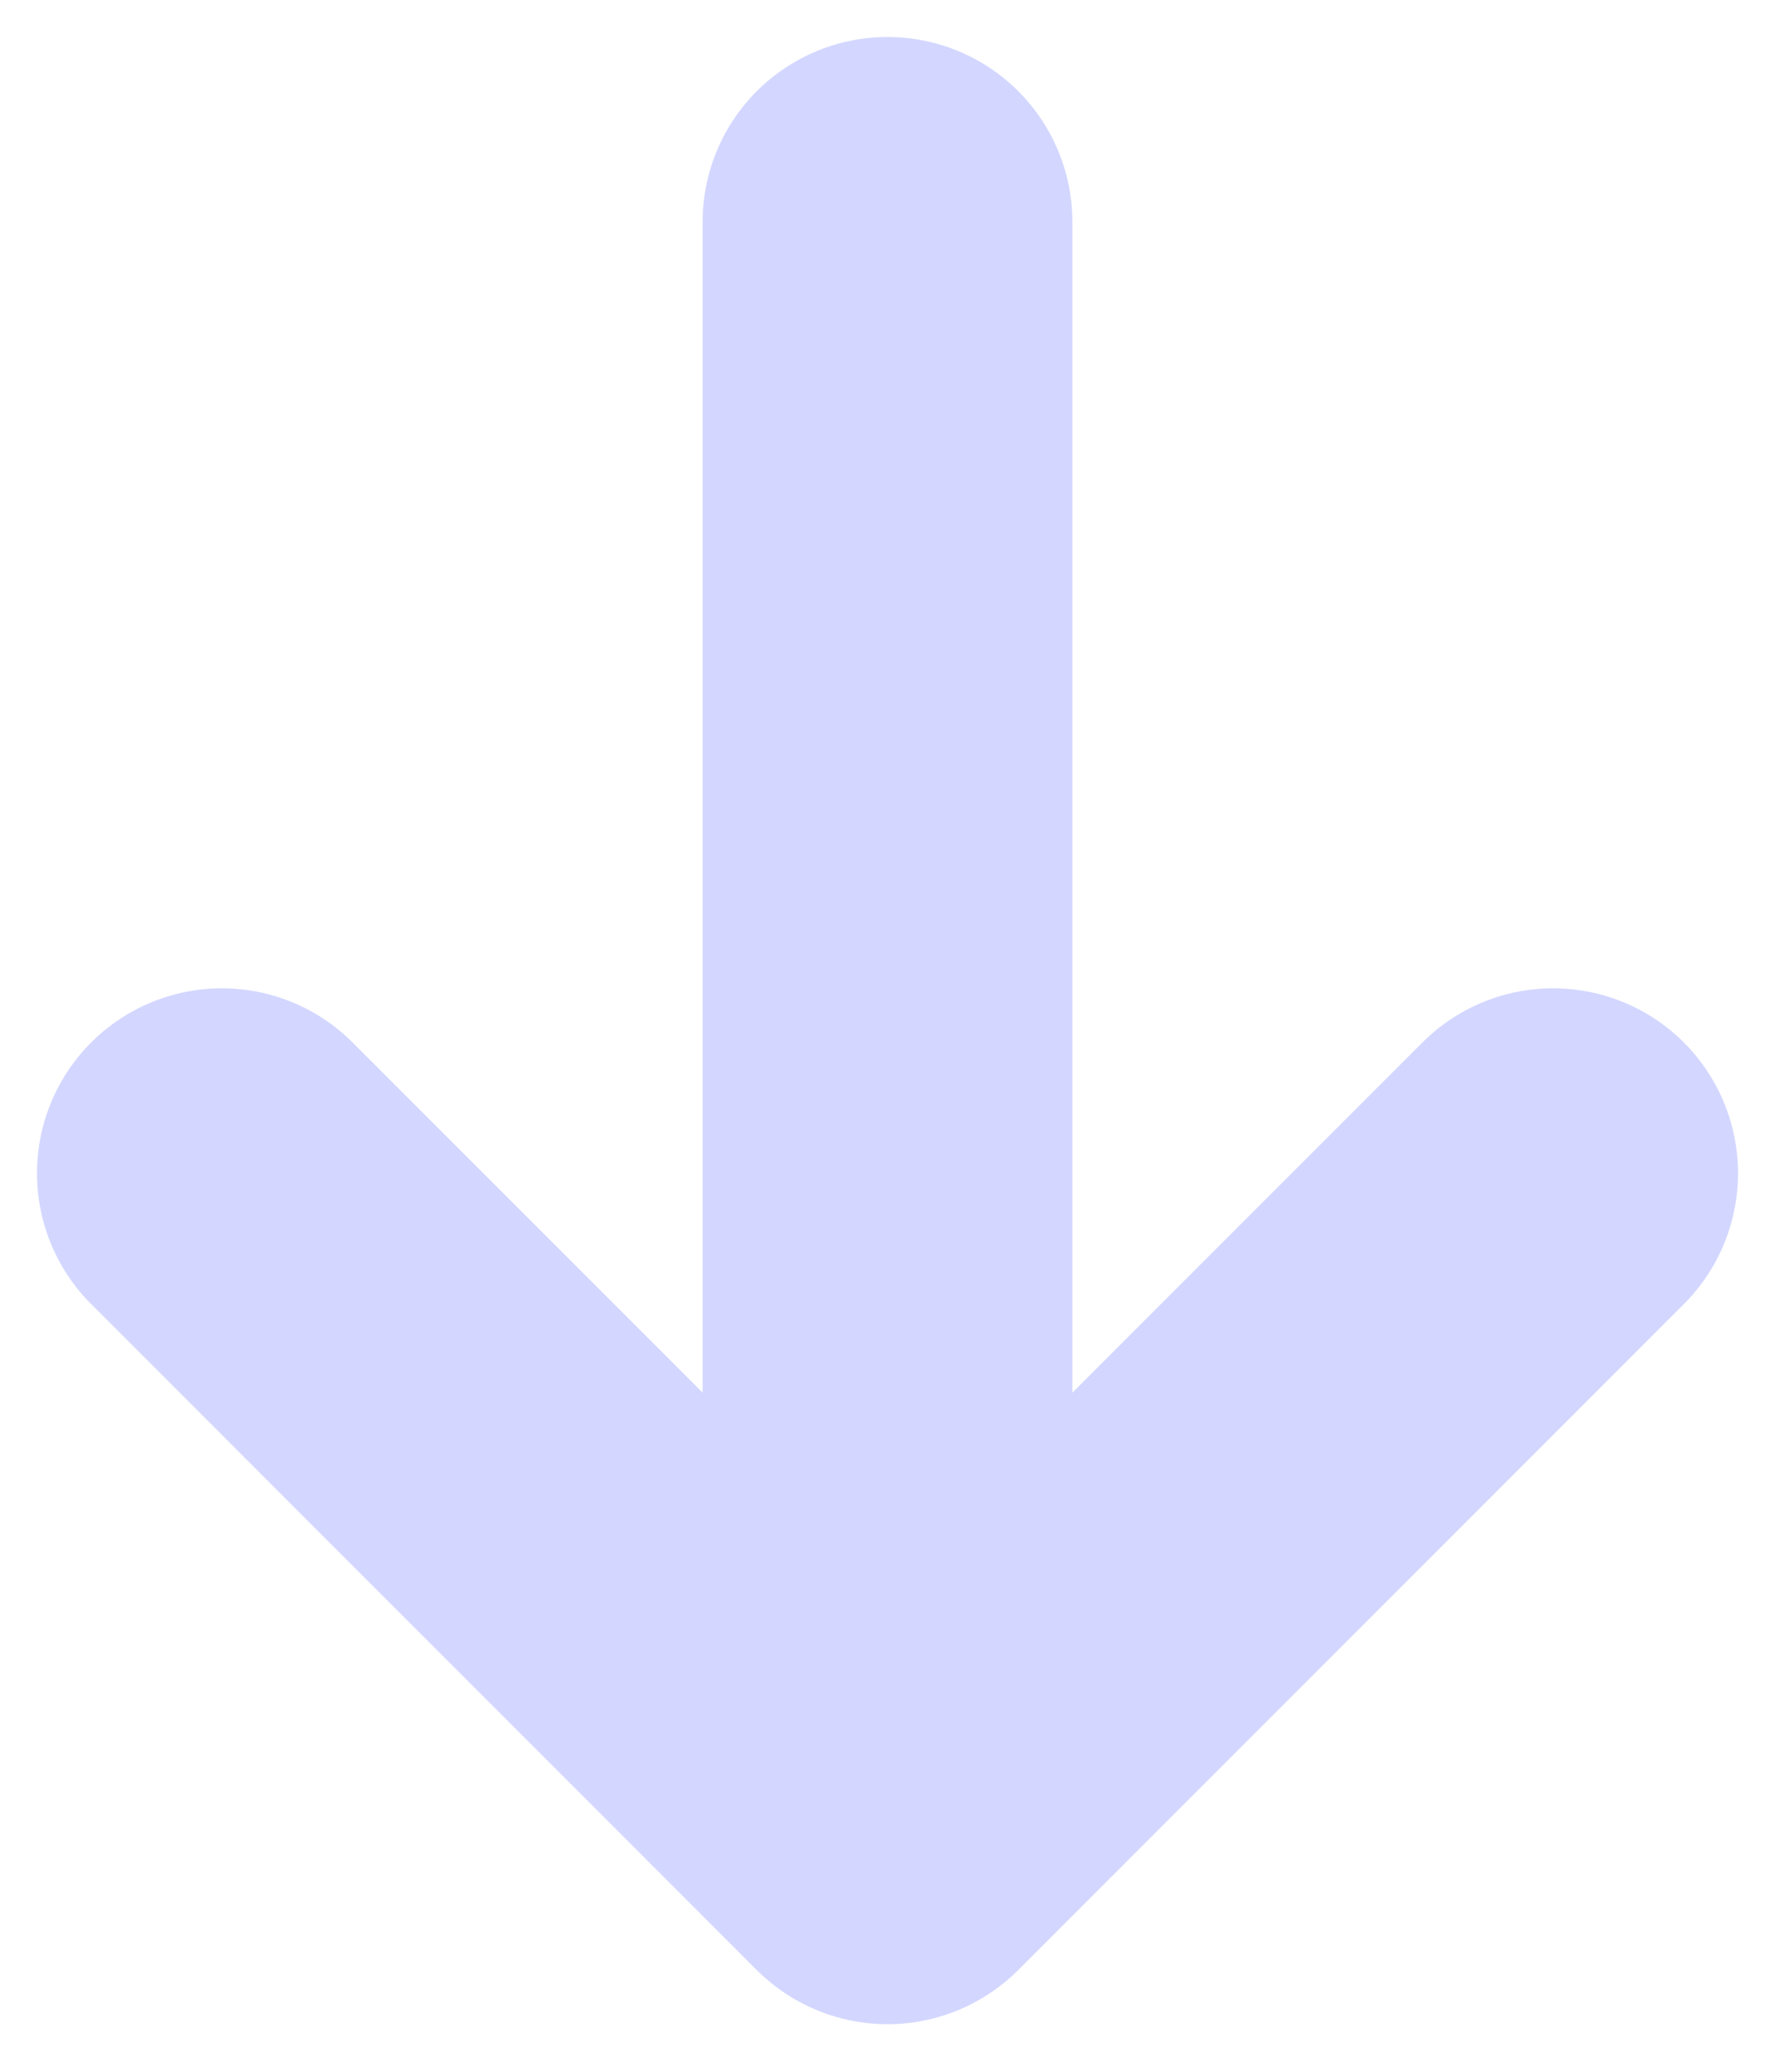
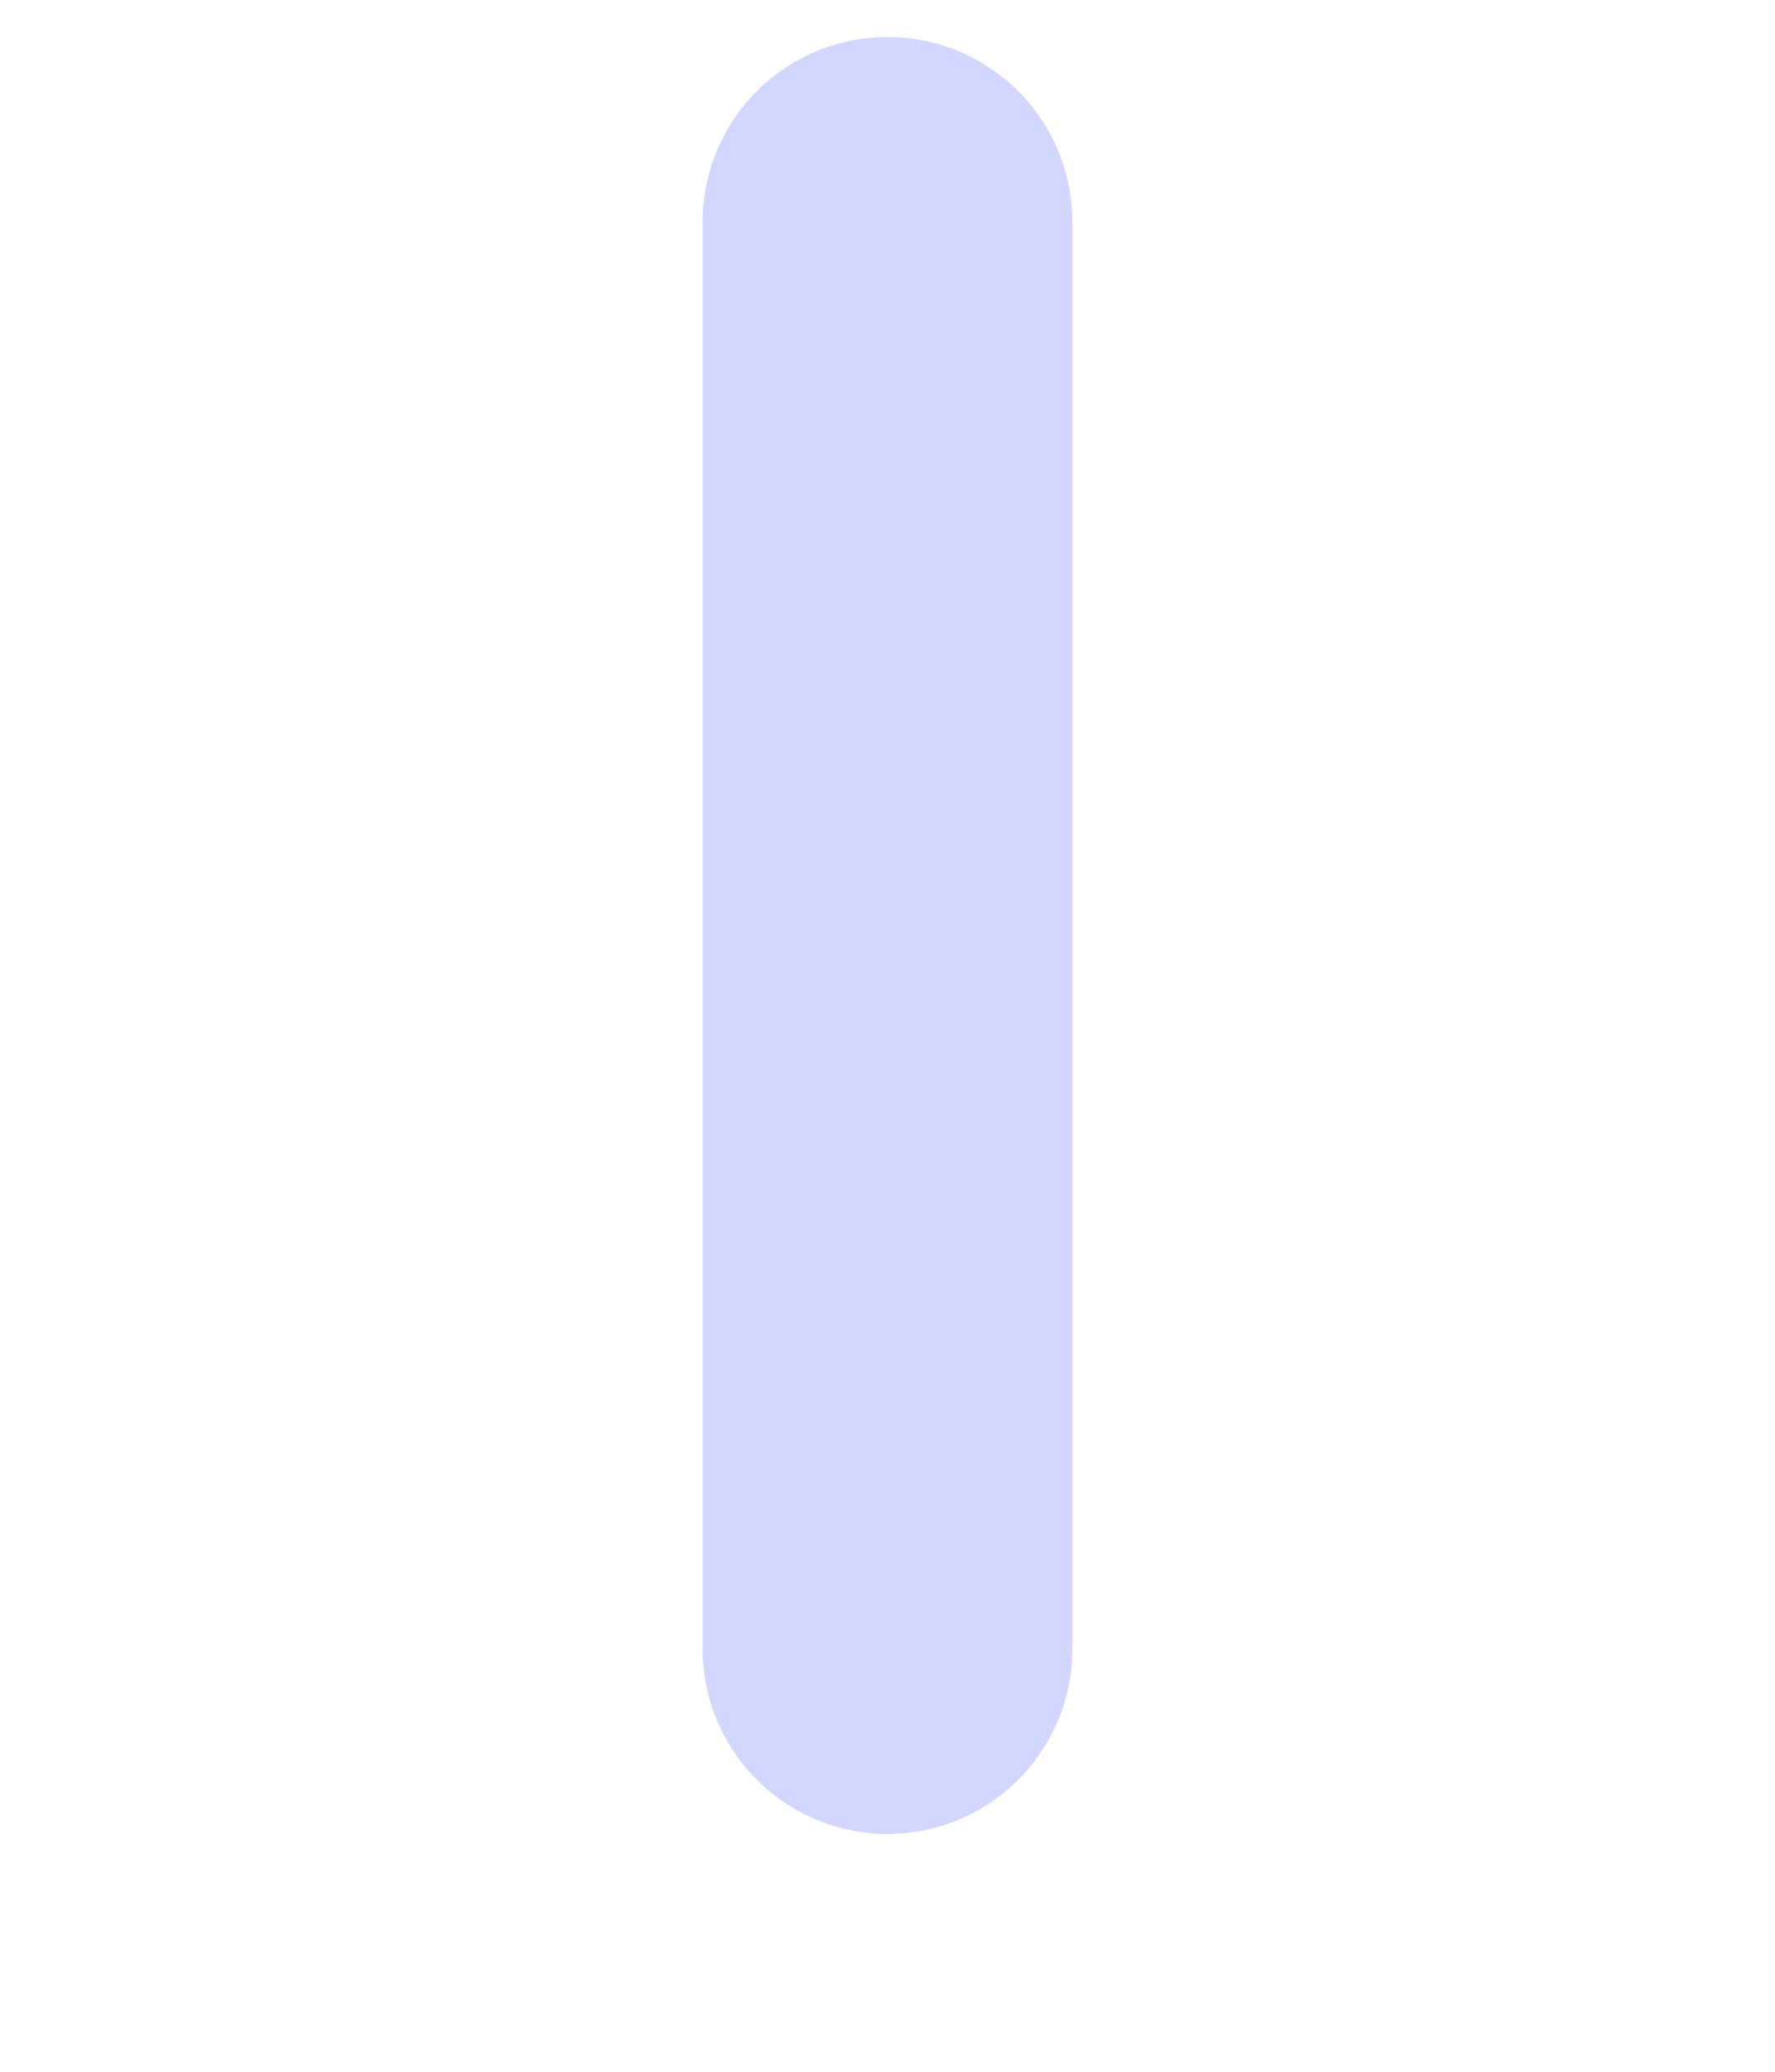
<svg xmlns="http://www.w3.org/2000/svg" width="24" height="28" viewBox="0 0 24 28" fill="none">
  <g id="arrow">
-     <path id="Vector 22" d="M3 15.857L12 24.857L21 15.857" stroke="#D3D7FF" stroke-width="5" stroke-linecap="round" stroke-linejoin="round" />
    <path id="Vector 19" d="M12 22.286L12 3" stroke="#D3D7FF" stroke-width="5" stroke-linecap="round" />
  </g>
</svg>